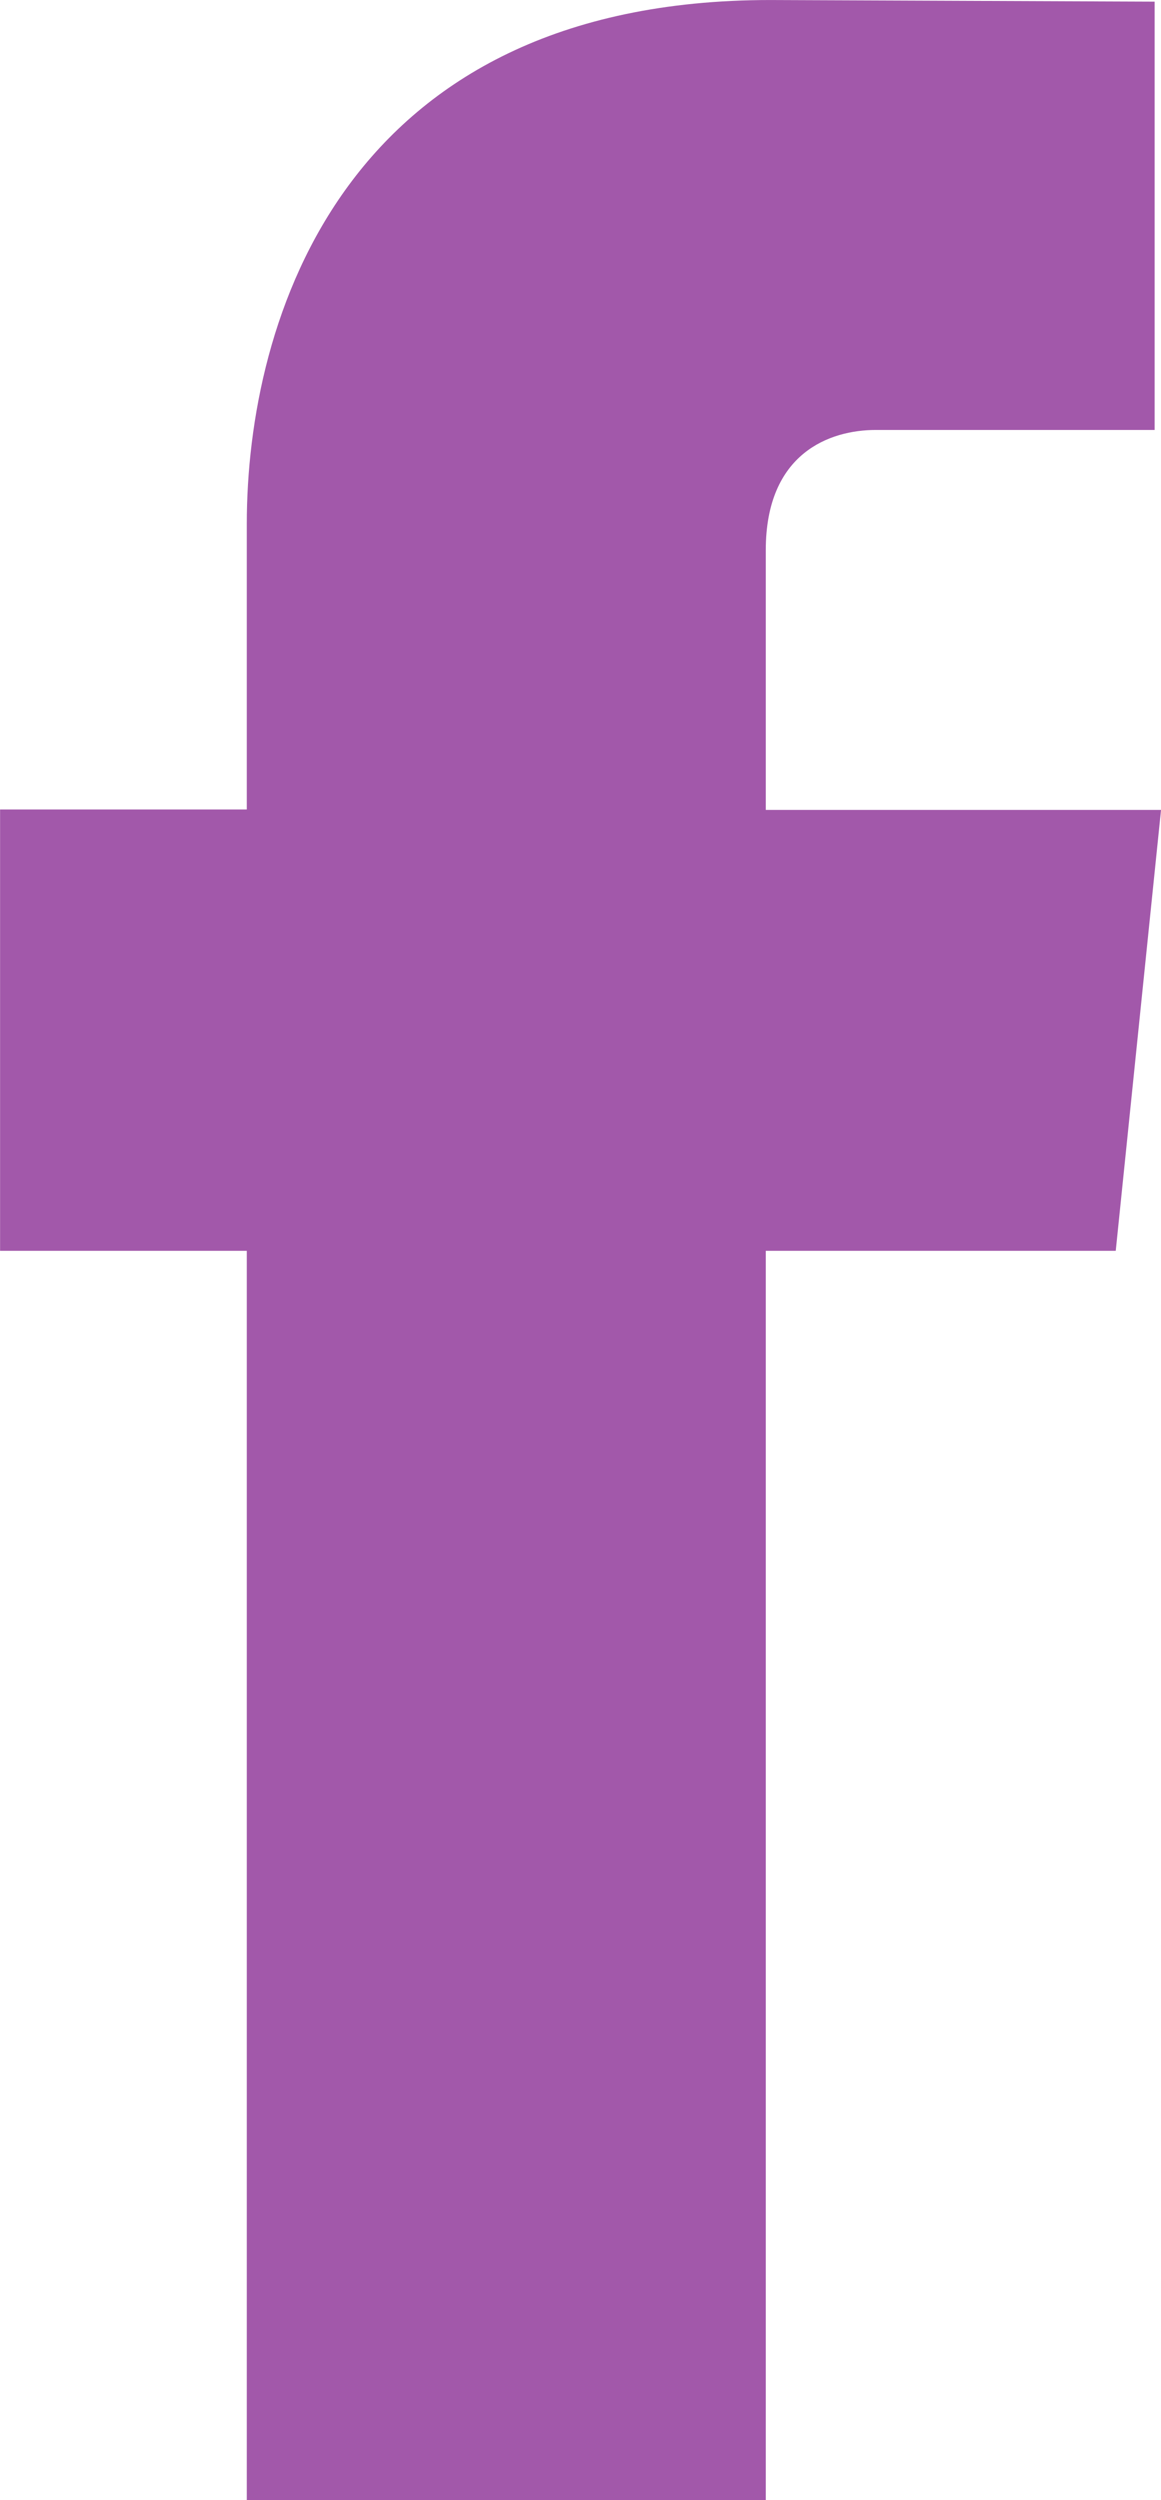
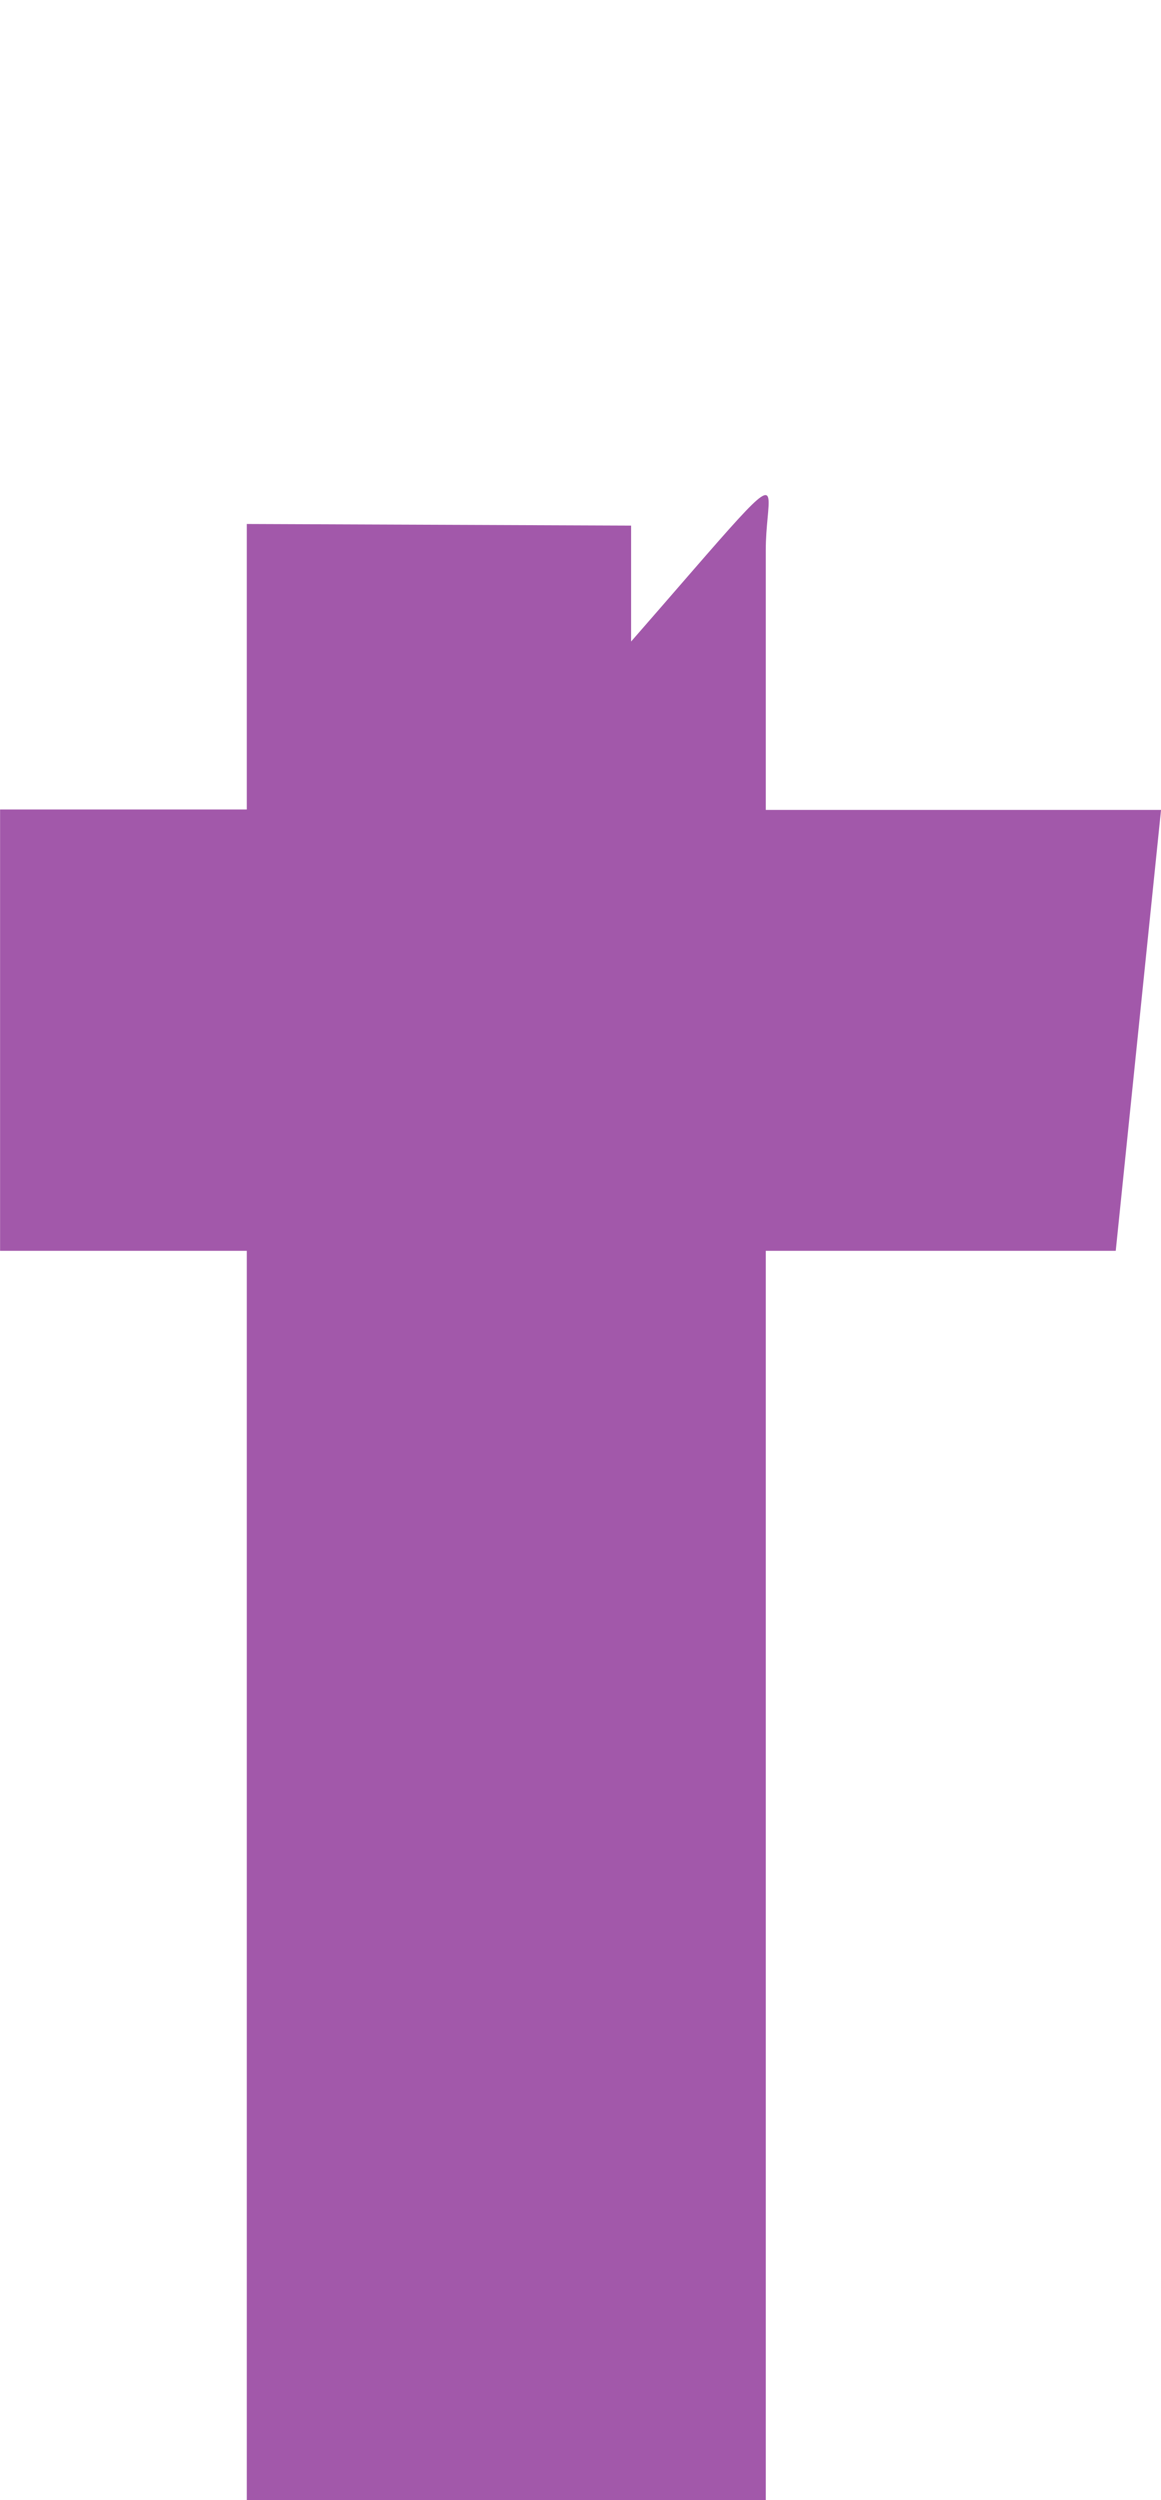
<svg xmlns="http://www.w3.org/2000/svg" version="1.1" id="svg6063" viewBox="0 0 13.394 28.819" height="8.133mm" width="3.78mm">
  <defs id="defs6065" />
  <g transform="translate(-279.017,-309.381)" id="layer1">
    <g style="fill:#a258aa;fill-opacity:1" transform="matrix(1.25,0,0,-1.25,291.889,323.8)" id="g4284">
-       <path id="path4286" style="fill:#a258aa;fill-opacity:1;fill-rule:nonzero;stroke:none" d="m 0,0 -3.23,0 0,-11.52 -4.79,0 0,11.52 -2.277,0 0,4.07 2.277,0 0,2.633 c 0,1.883 0.895,4.832 4.832,4.832 l 3.547,-0.015 0,-3.95 -2.574,0 C -2.637,7.57 -3.23,7.359 -3.23,6.461 l 0,-2.395 3.648,0 z" />
+       <path id="path4286" style="fill:#a258aa;fill-opacity:1;fill-rule:nonzero;stroke:none" d="m 0,0 -3.23,0 0,-11.52 -4.79,0 0,11.52 -2.277,0 0,4.07 2.277,0 0,2.633 l 3.547,-0.015 0,-3.95 -2.574,0 C -2.637,7.57 -3.23,7.359 -3.23,6.461 l 0,-2.395 3.648,0 z" />
    </g>
  </g>
</svg>